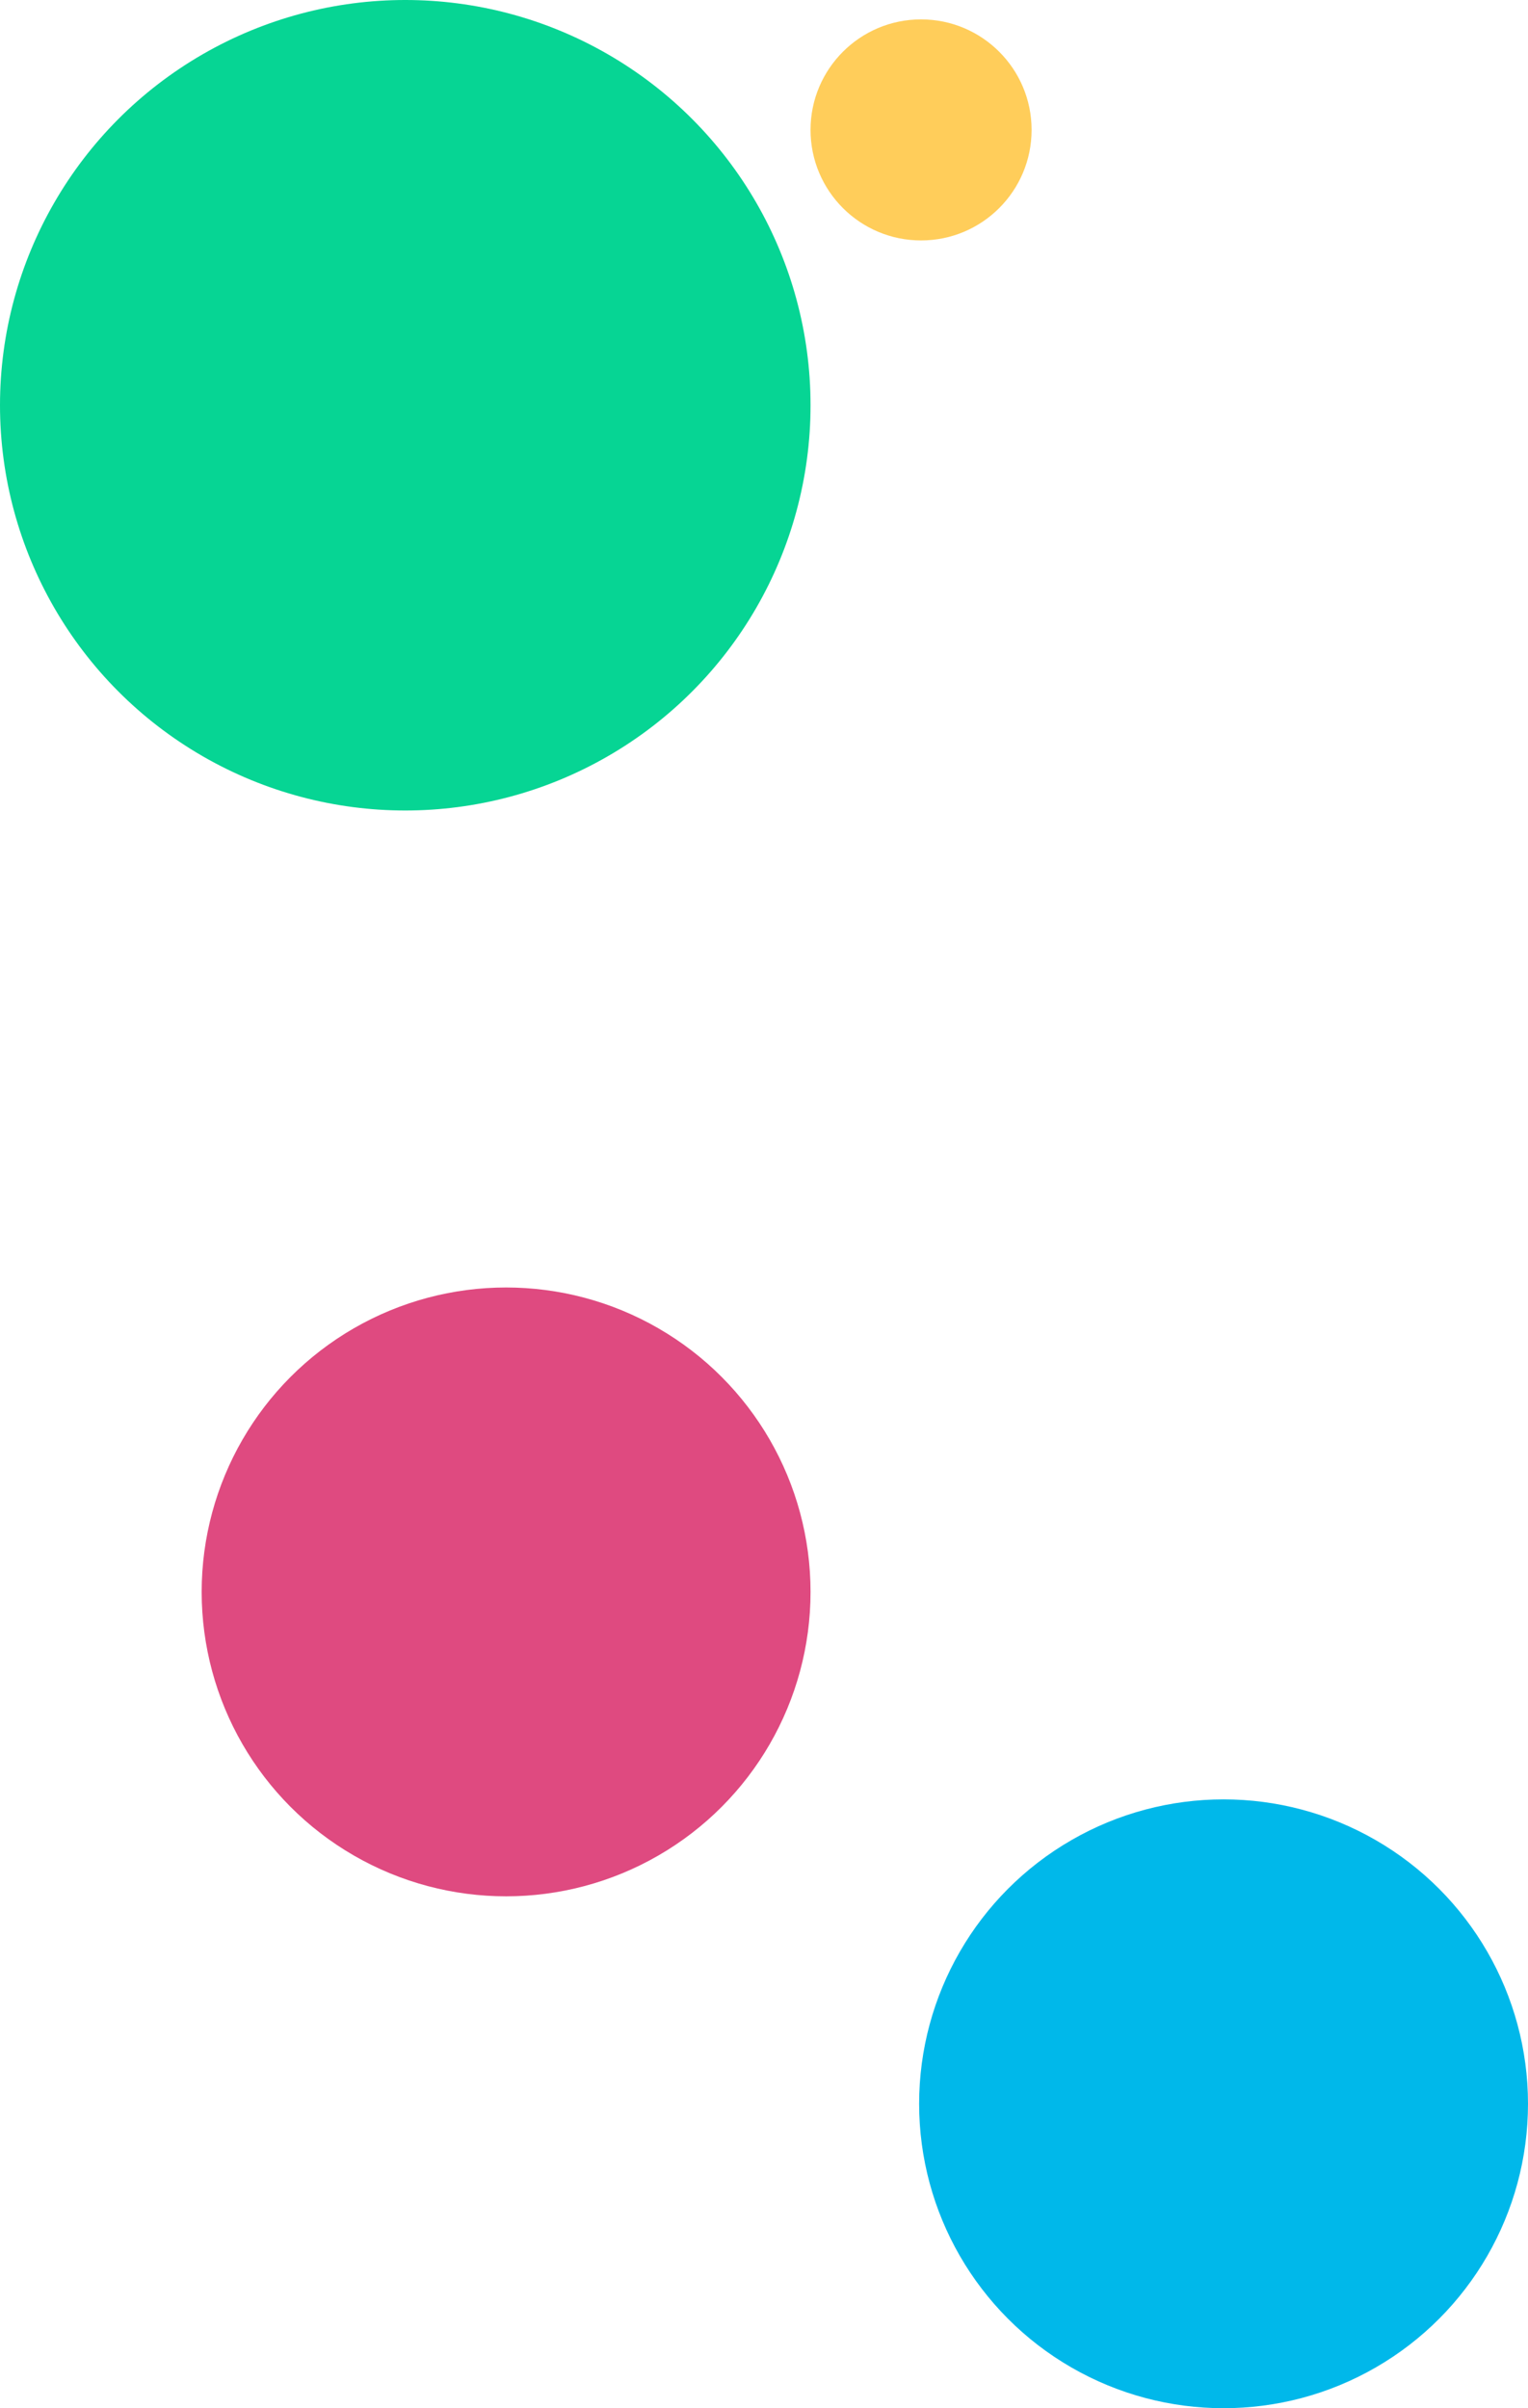
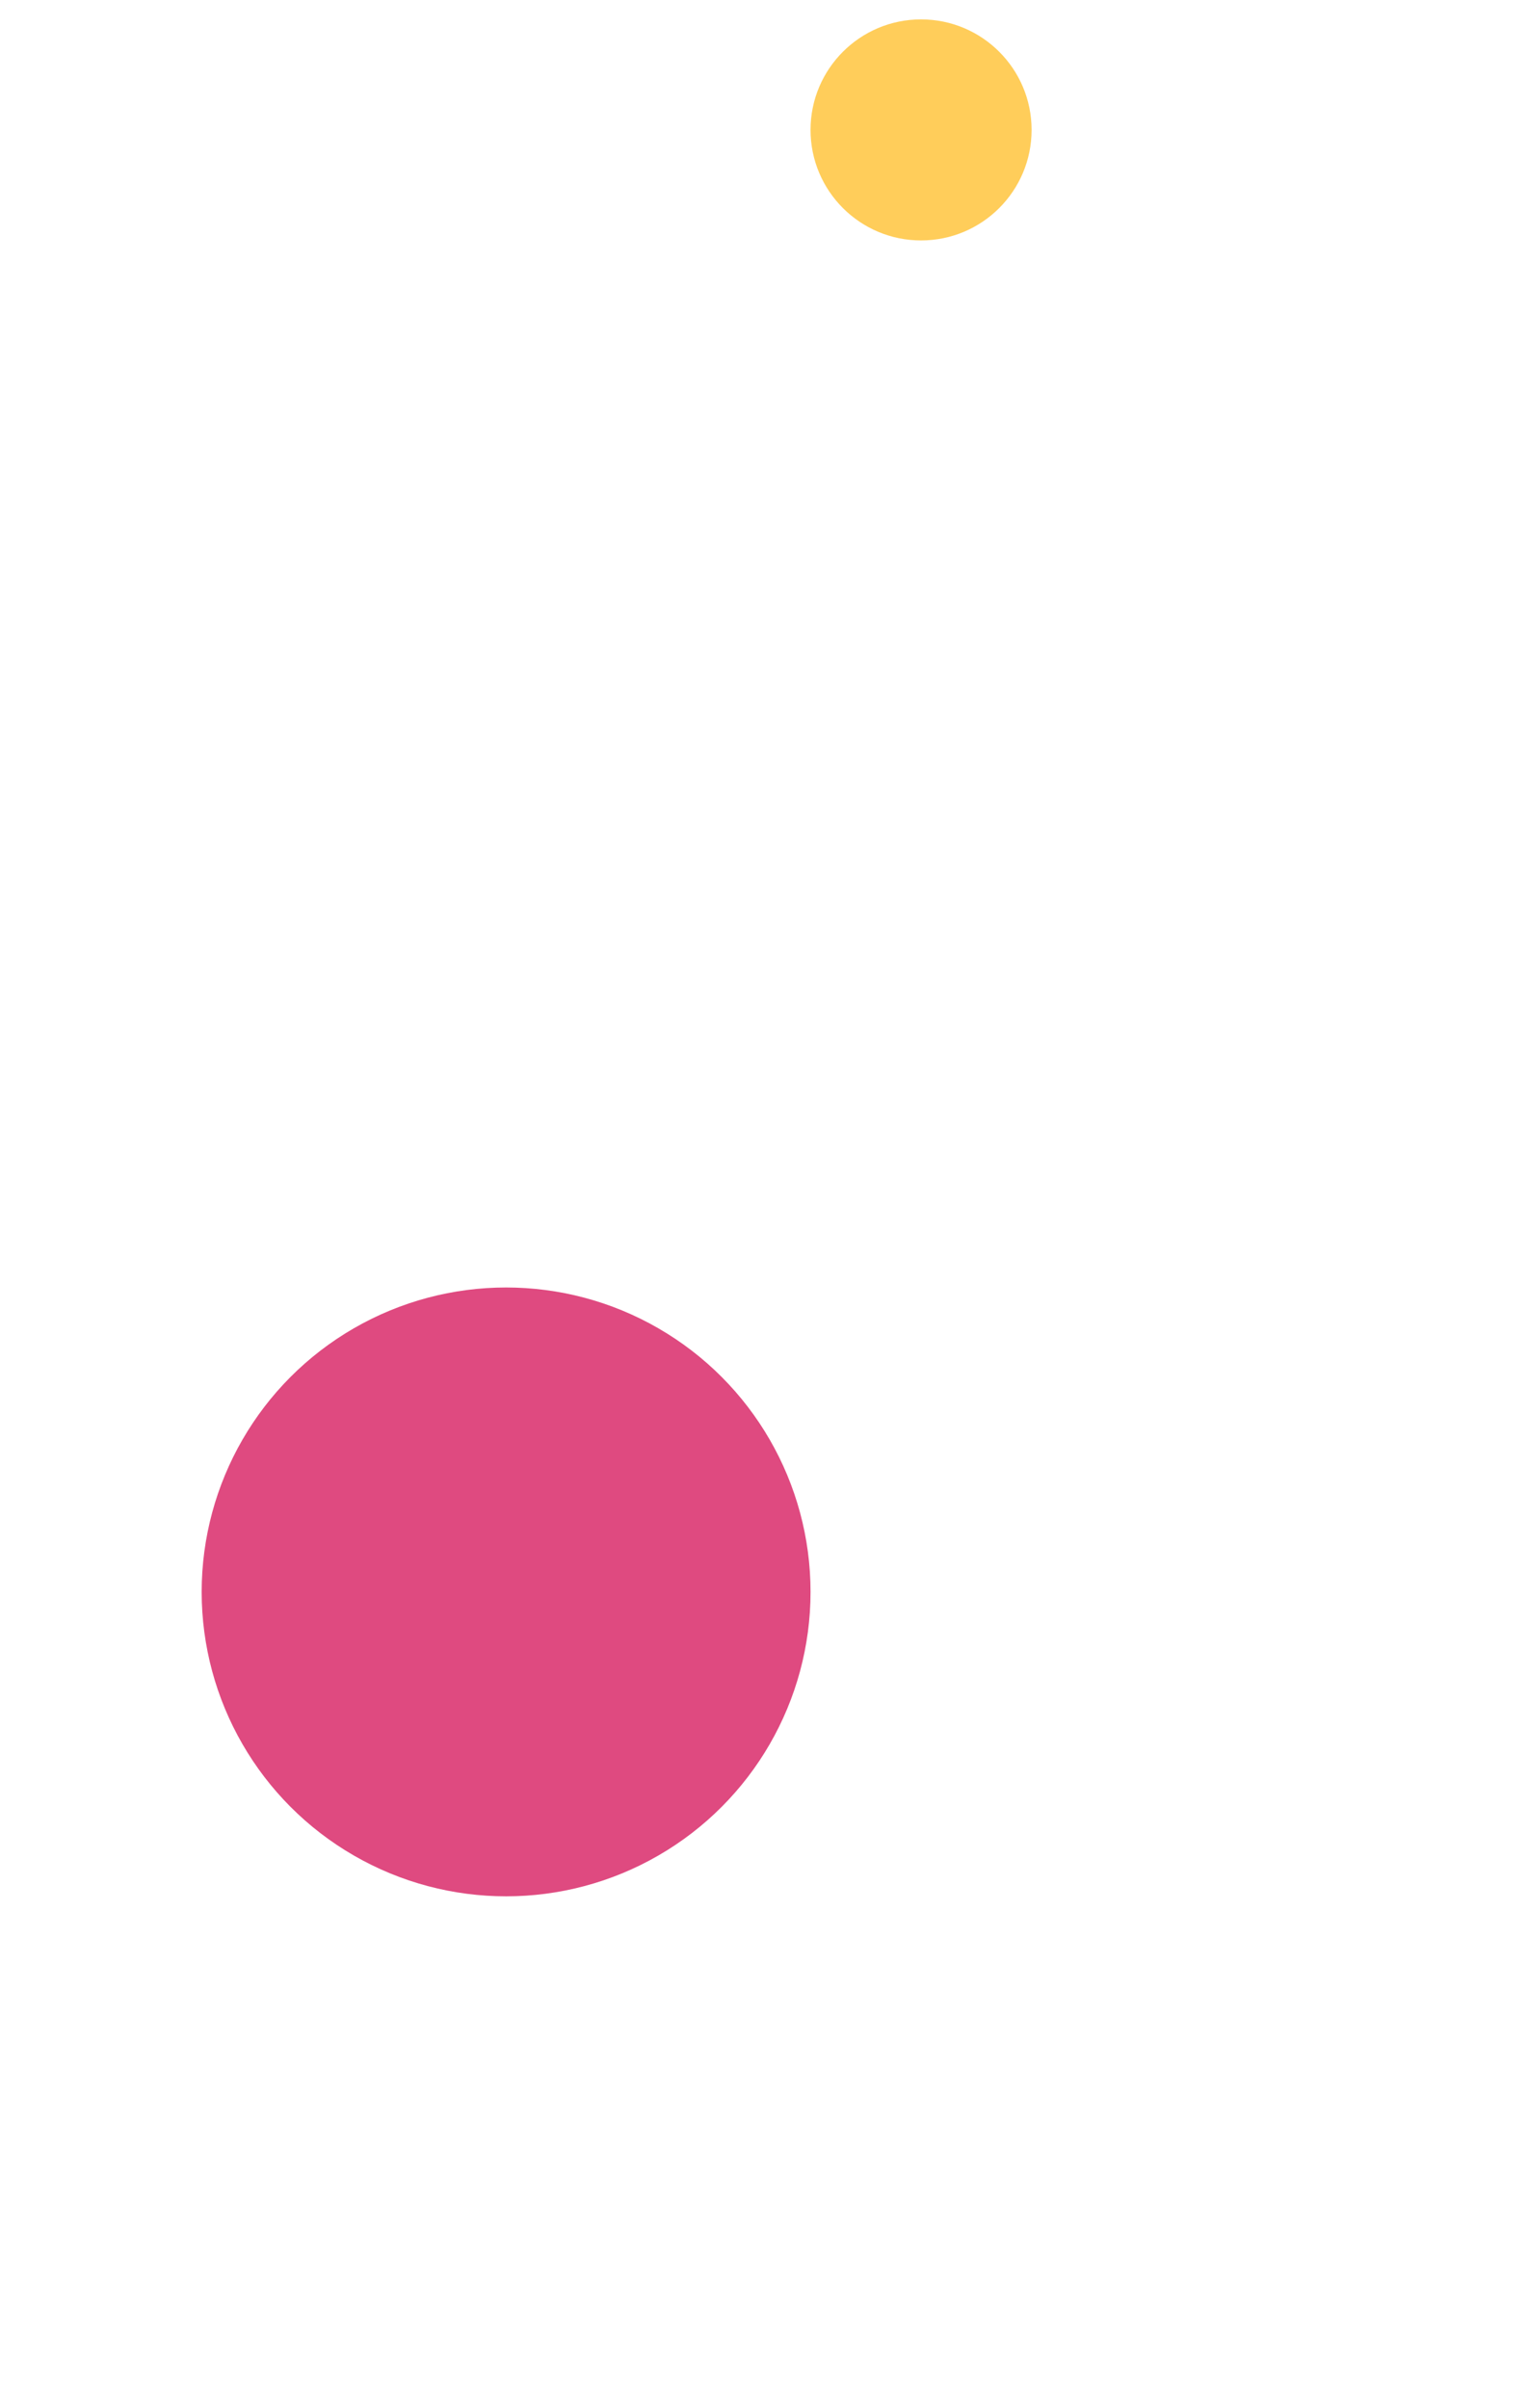
<svg xmlns="http://www.w3.org/2000/svg" width="394" height="621" viewBox="0 0 394 621" fill="none">
-   <circle cx="104.5" cy="104.5" r="104.5" fill="#06D594" />
  <circle cx="237.5" cy="33.5" r="28.5" fill="#FFCD5A" />
  <circle cx="130.5" cy="410.5" r="78.5" fill="#DF4A80" />
-   <circle cx="315.5" cy="542.5" r="78.5" fill="#00B8EA" />
</svg>